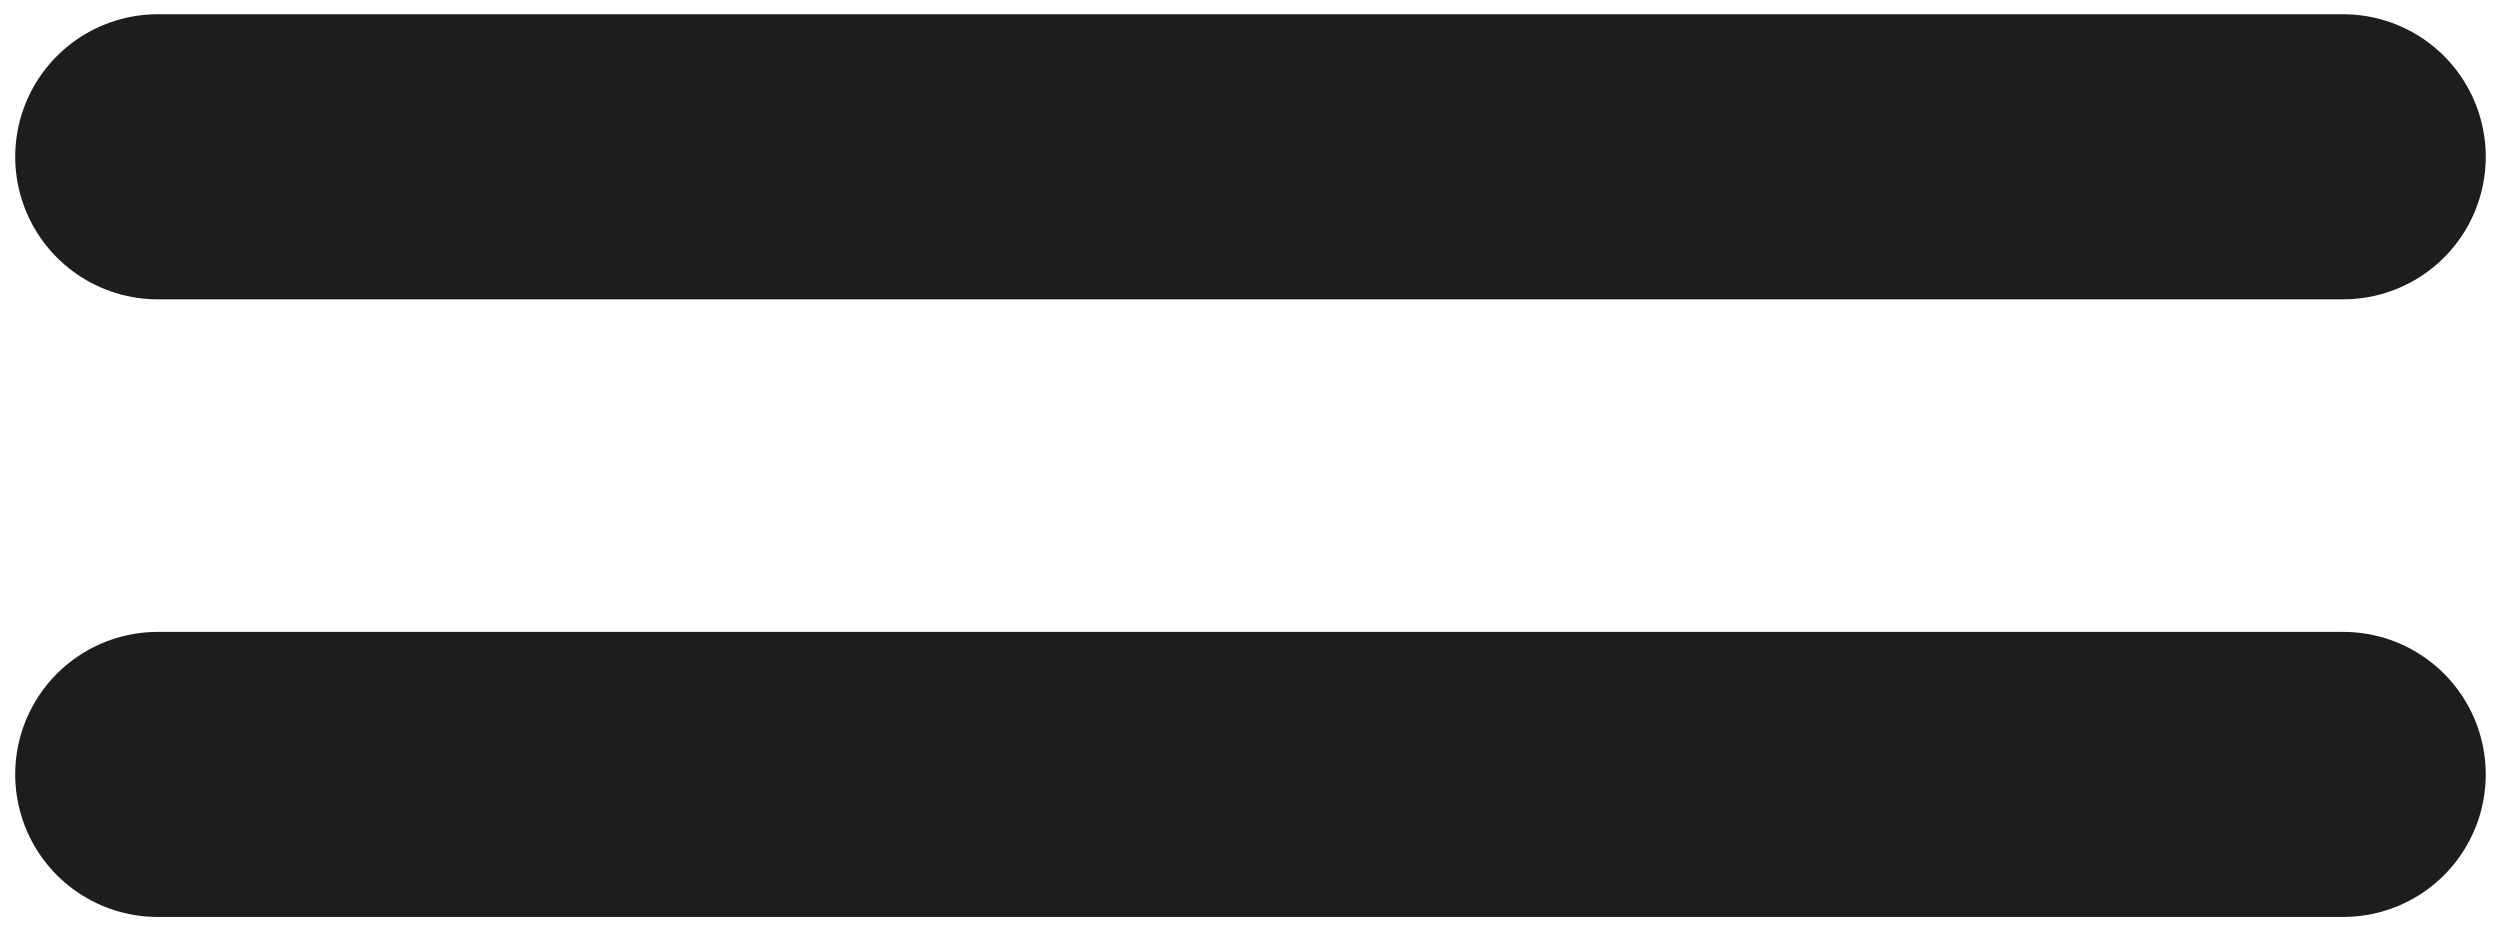
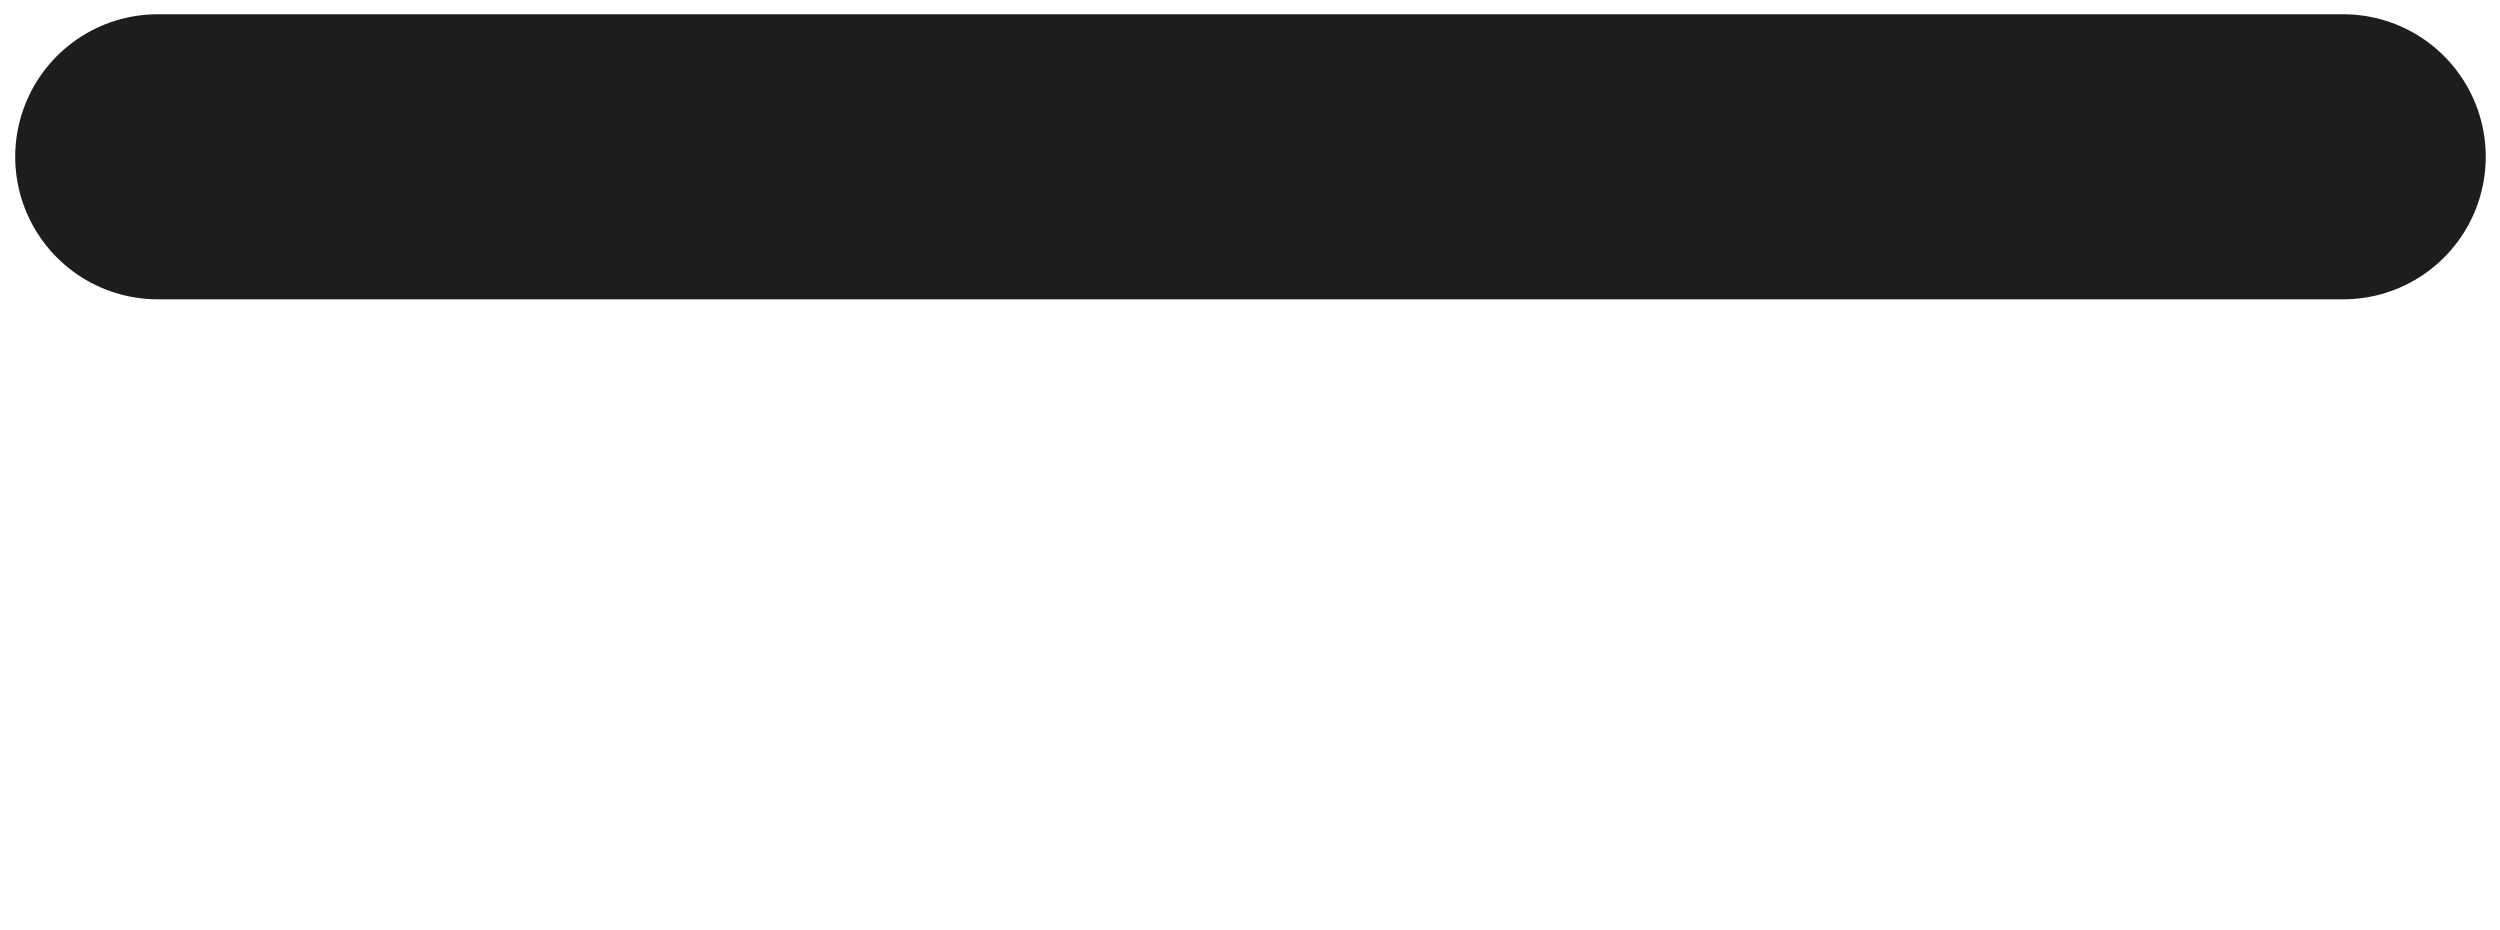
<svg xmlns="http://www.w3.org/2000/svg" id="Calque_1" version="1.1" viewBox="0 0 26.31 9.79">
  <defs>
    <style>
      .st0, .st1 {
        fill: none;
      }

      .st2 {
        clip-path: url(#clippath);
      }

      .st1 {
        stroke: #1d1d1b;
        stroke-linecap: round;
        stroke-width: 3px;
      }
    </style>
    <clipPath id="clippath">
      <rect class="st0" x=".16" y=".15" width="26" height="9.5" />
    </clipPath>
  </defs>
  <g class="st2">
    <line class="st1" x1="1.66" y1="1.65" x2="24.66" y2="1.65" />
-     <line class="st1" x1="1.66" y1="8.15" x2="24.66" y2="8.15" />
  </g>
</svg>